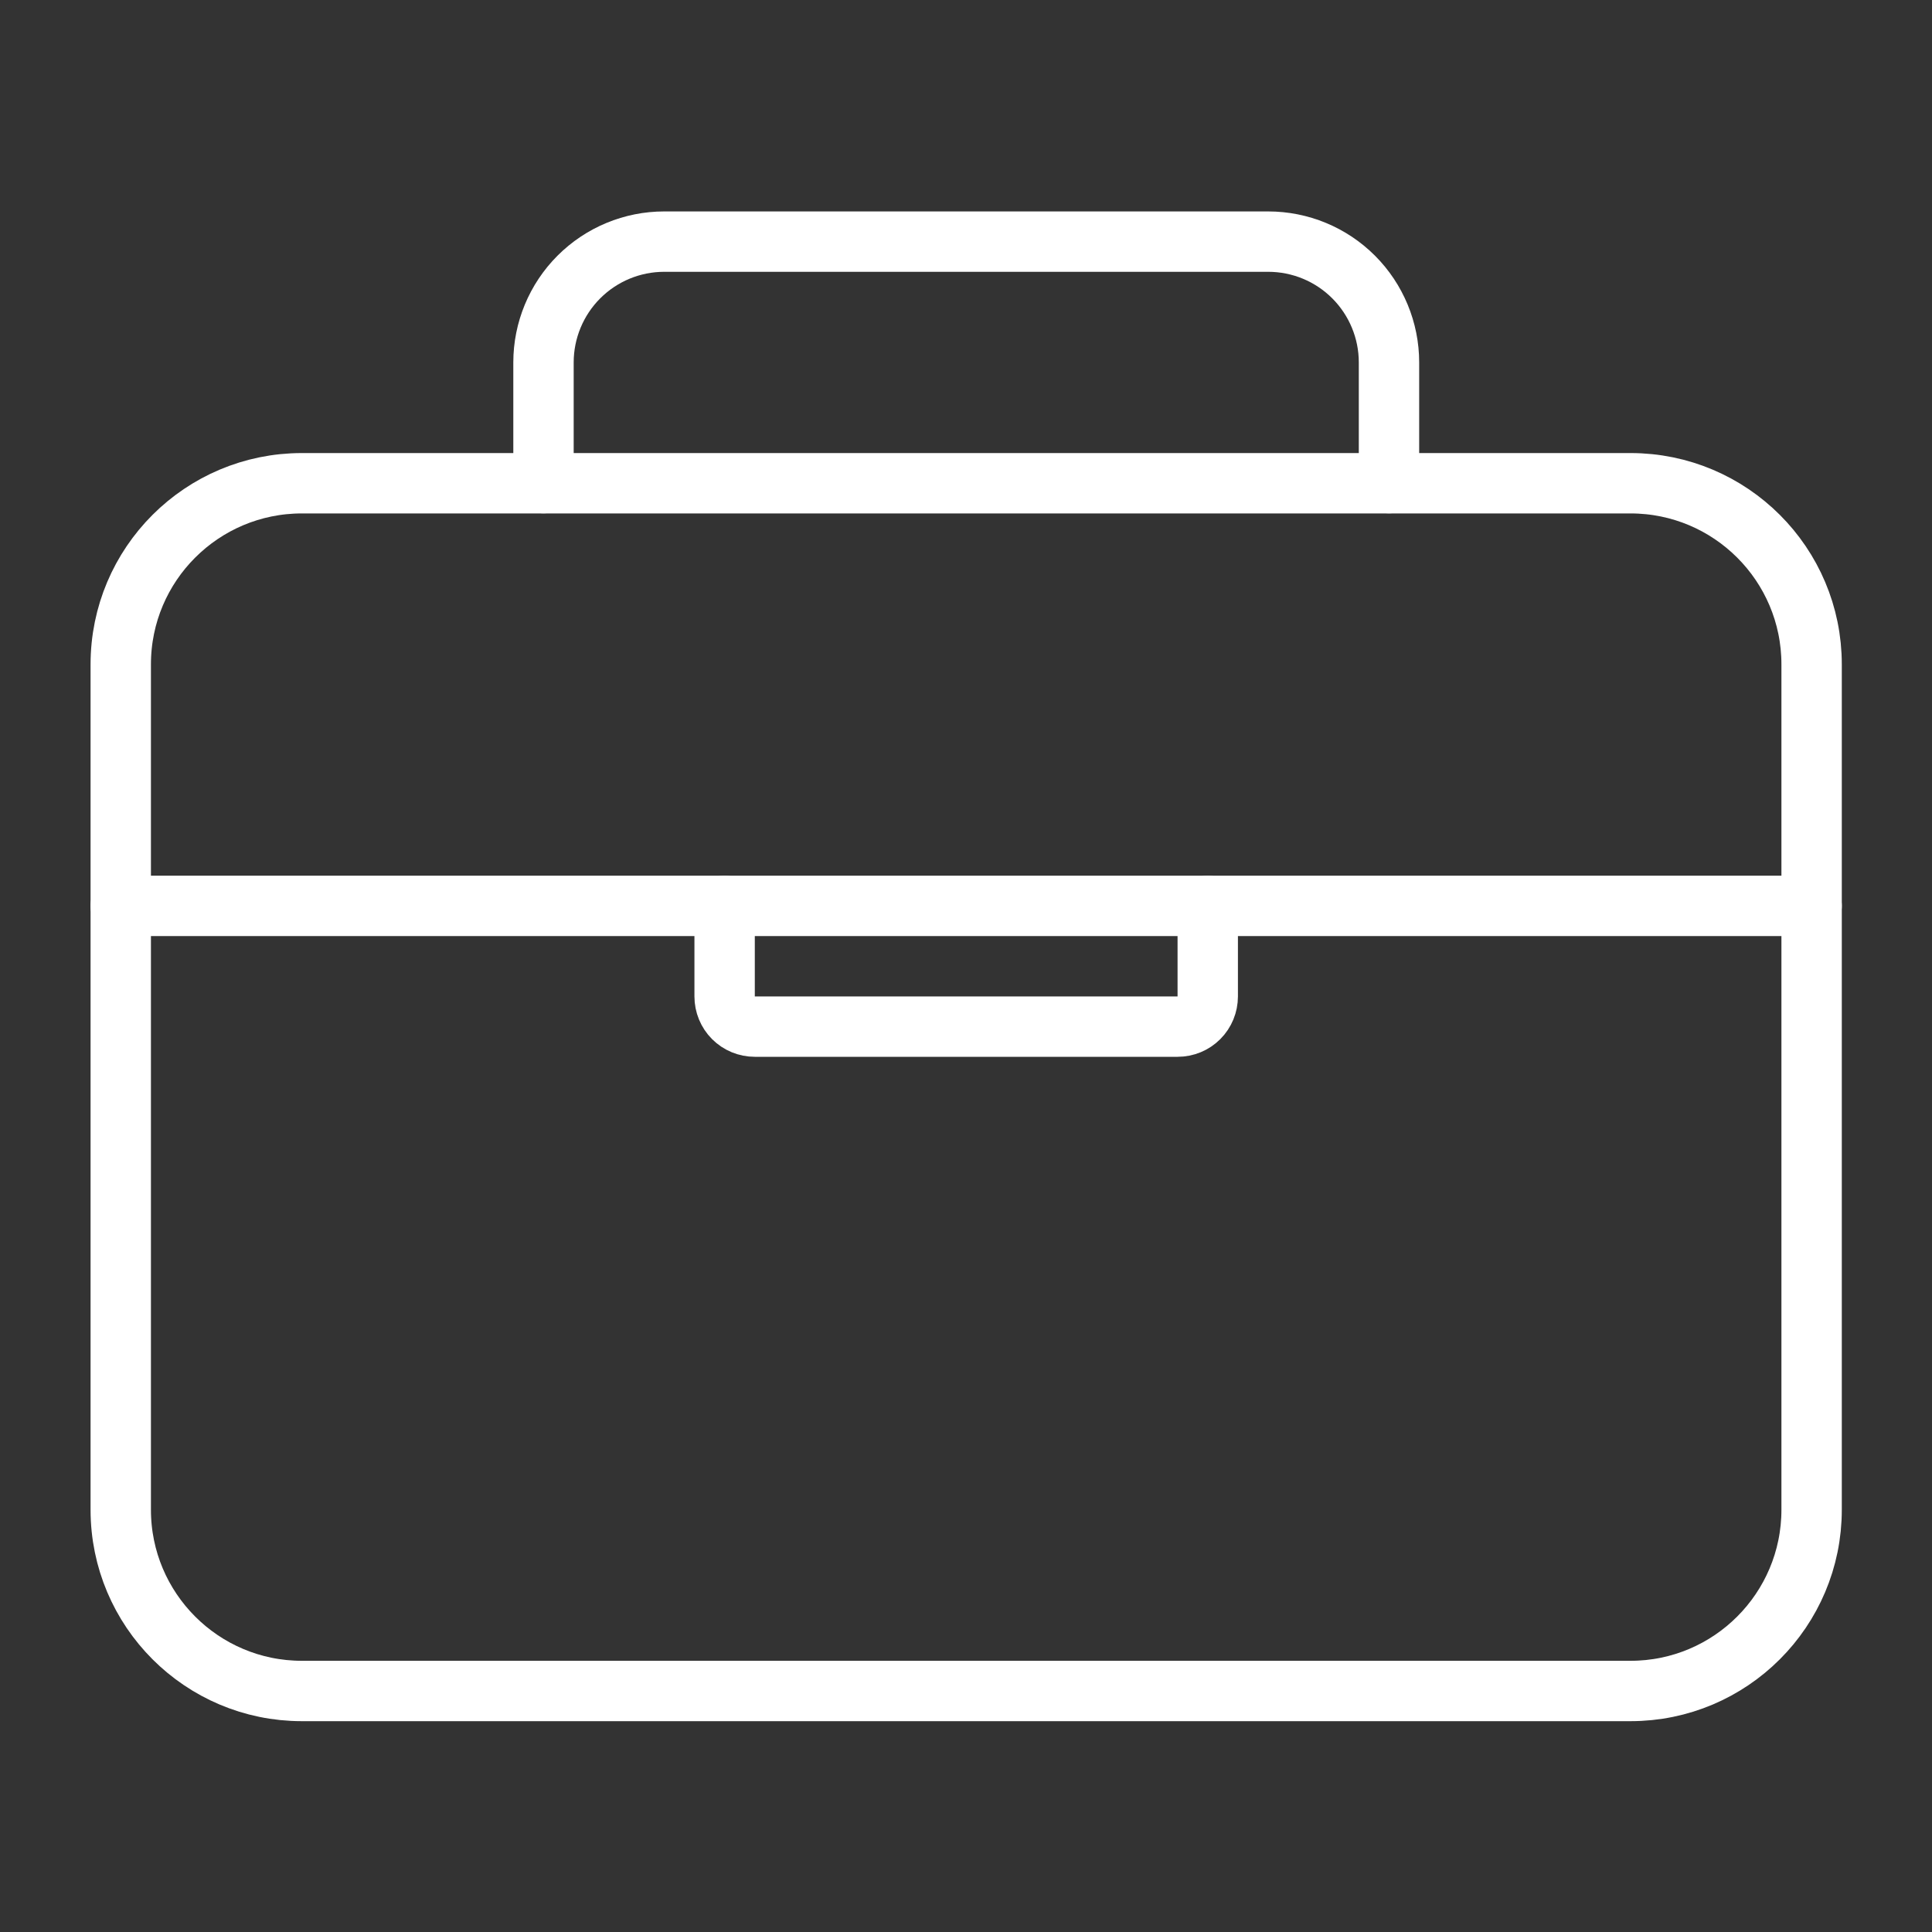
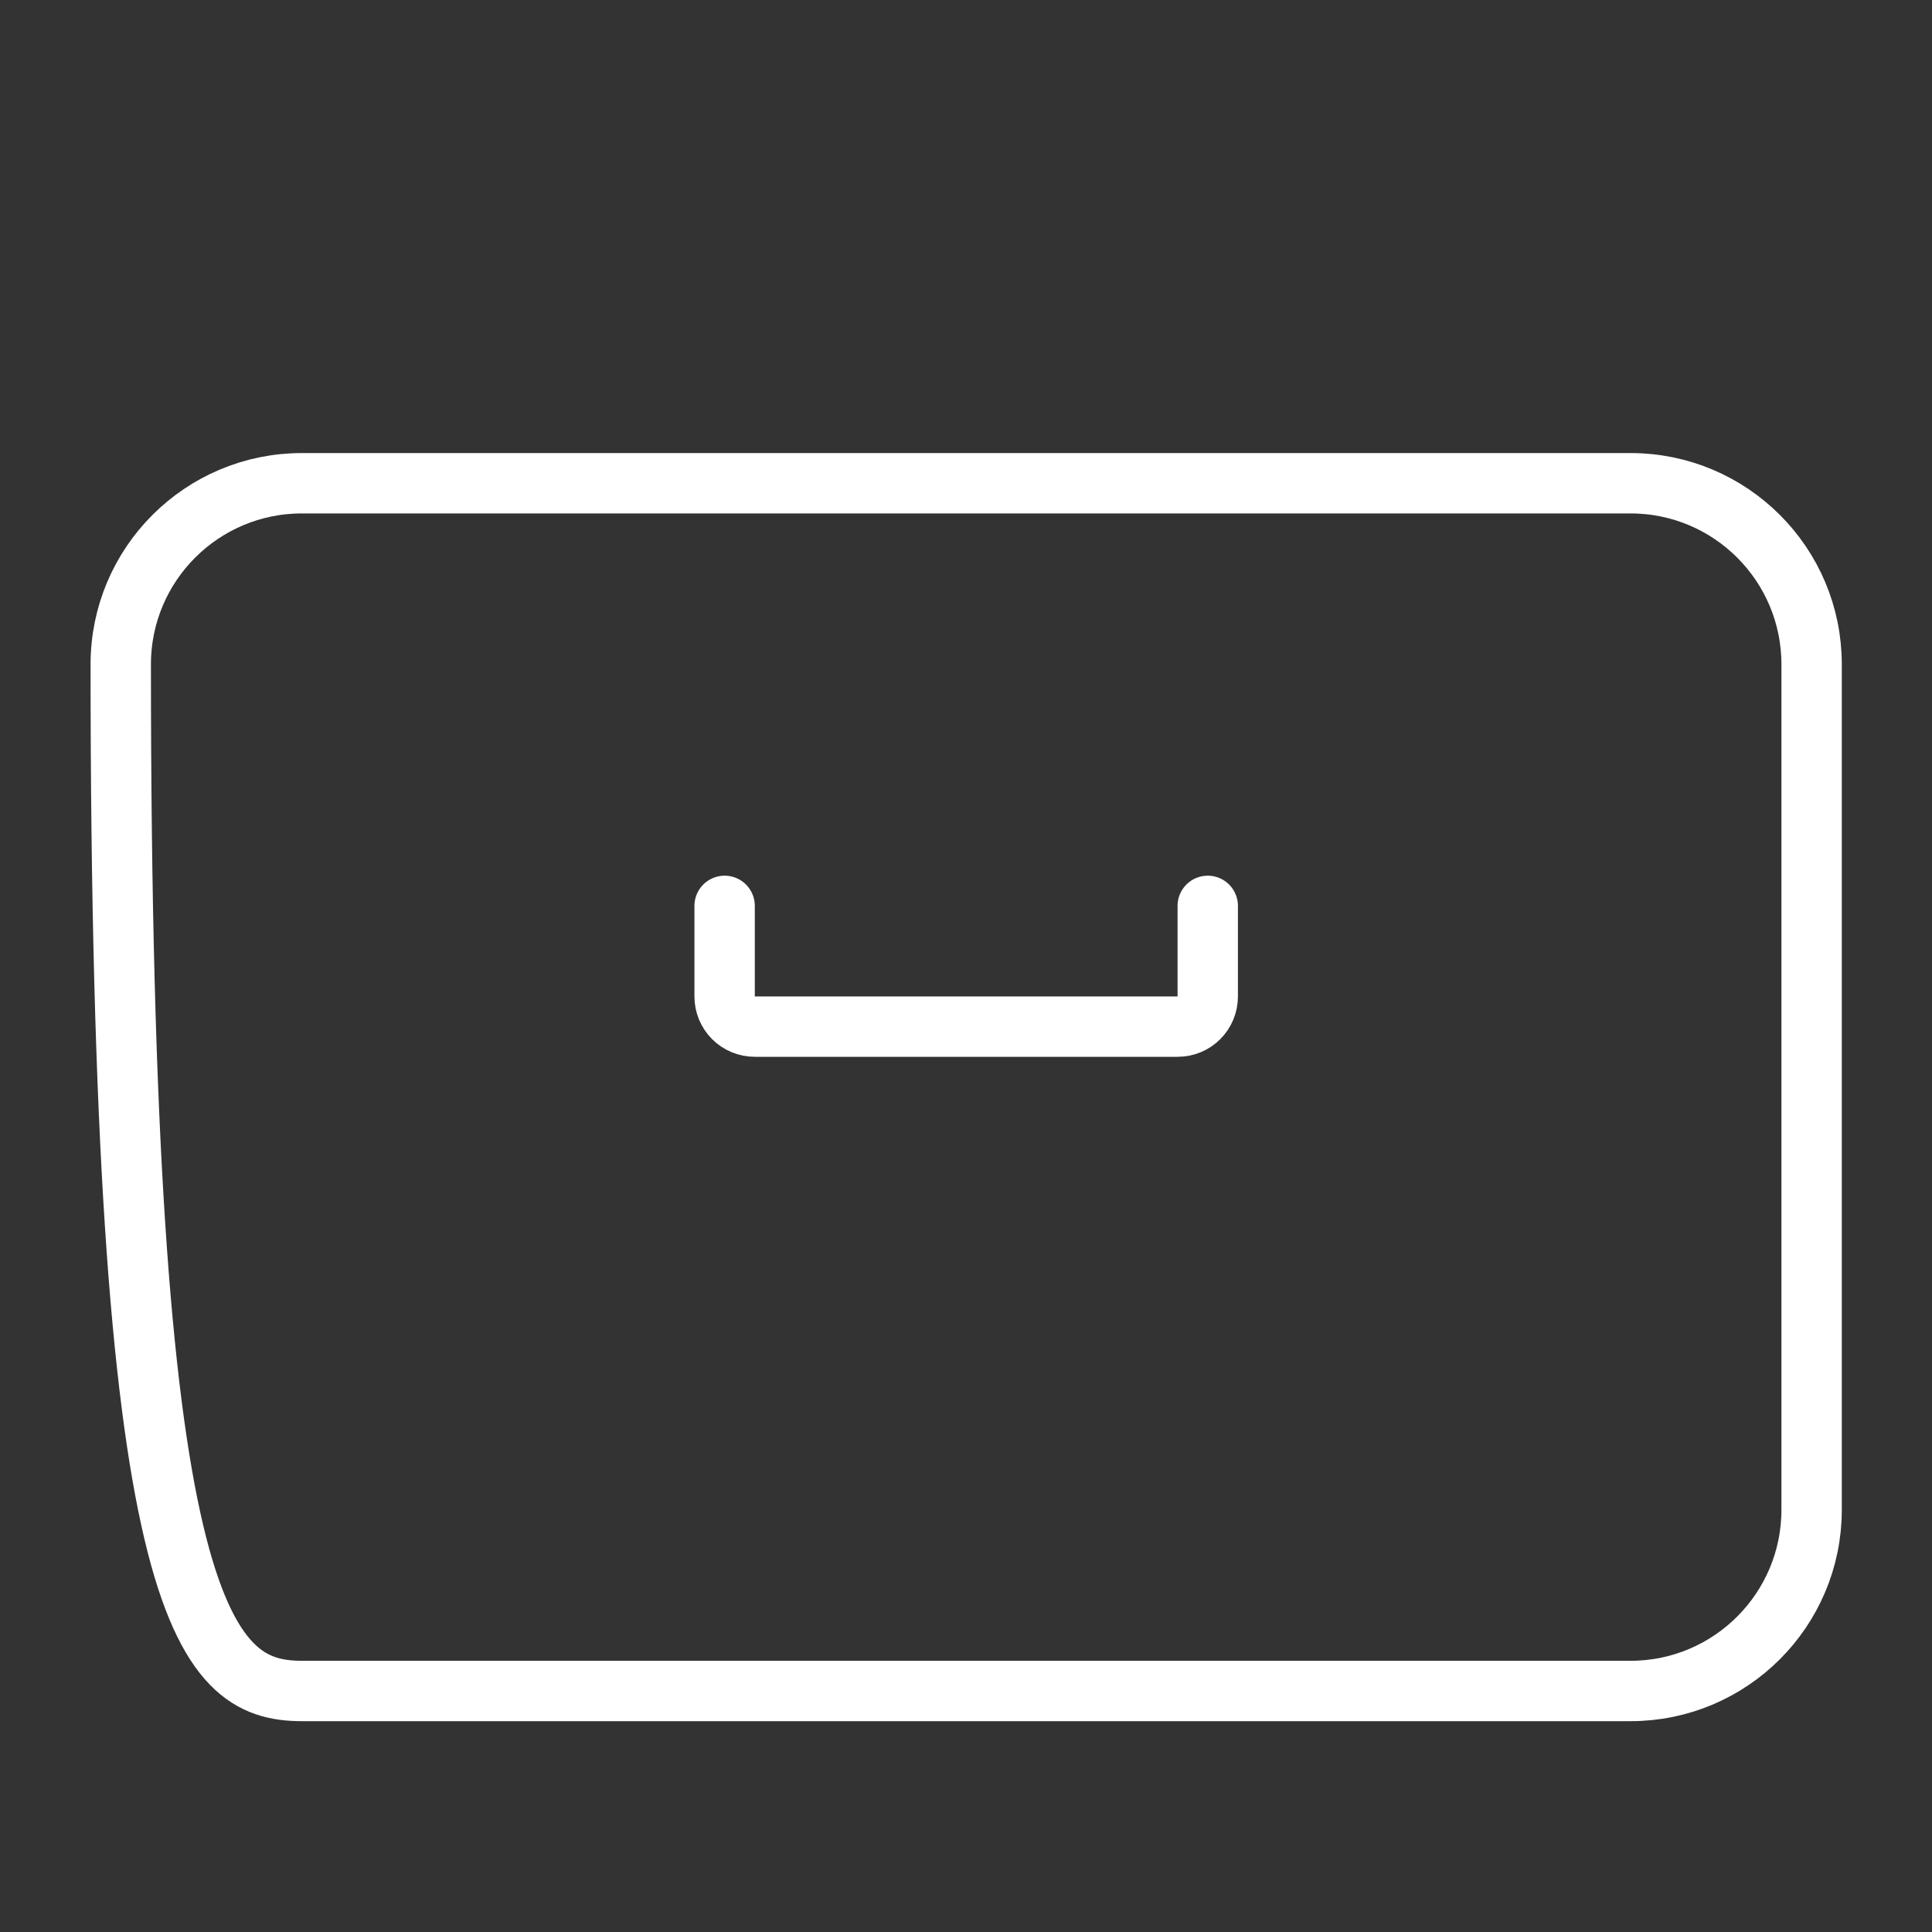
<svg xmlns="http://www.w3.org/2000/svg" width="16" height="16" viewBox="0 0 16 16" fill="none">
  <rect x="0" y="0" width="16" height="16" fill="#333333" stroke="none" />
-   <path d="M13.503 4.002H2.5C1.672 4.002 1 4.673 1 5.502V12.503C1 13.332 1.672 14.004 2.5 14.004H13.503C14.331 14.004 15.003 13.332 15.003 12.503V5.502C15.003 4.673 14.331 4.002 13.503 4.002Z" stroke="white" stroke-width="0.5" stroke-linejoin="round" />
-   <path d="M4.501 4.001V3.001C4.501 2.736 4.607 2.481 4.794 2.294C4.982 2.106 5.236 2.001 5.501 2.001H10.502C10.768 2.001 11.022 2.106 11.21 2.294C11.397 2.481 11.503 2.736 11.503 3.001V4.001" stroke="white" stroke-width="0.5" stroke-linecap="round" stroke-linejoin="round" />
-   <path d="M15.003 7.502H1" stroke="white" stroke-width="0.5" stroke-linecap="round" stroke-linejoin="round" />
+   <path d="M13.503 4.002H2.5C1.672 4.002 1 4.673 1 5.502C1 13.332 1.672 14.004 2.5 14.004H13.503C14.331 14.004 15.003 13.332 15.003 12.503V5.502C15.003 4.673 14.331 4.002 13.503 4.002Z" stroke="white" stroke-width="0.5" stroke-linejoin="round" />
  <path d="M10.002 7.502V8.252C10.002 8.318 9.976 8.382 9.929 8.429C9.882 8.476 9.819 8.502 9.752 8.502H6.251C6.185 8.502 6.121 8.476 6.074 8.429C6.027 8.382 6.001 8.318 6.001 8.252V7.502" stroke="white" stroke-width="0.5" stroke-linecap="round" stroke-linejoin="round" />
</svg>